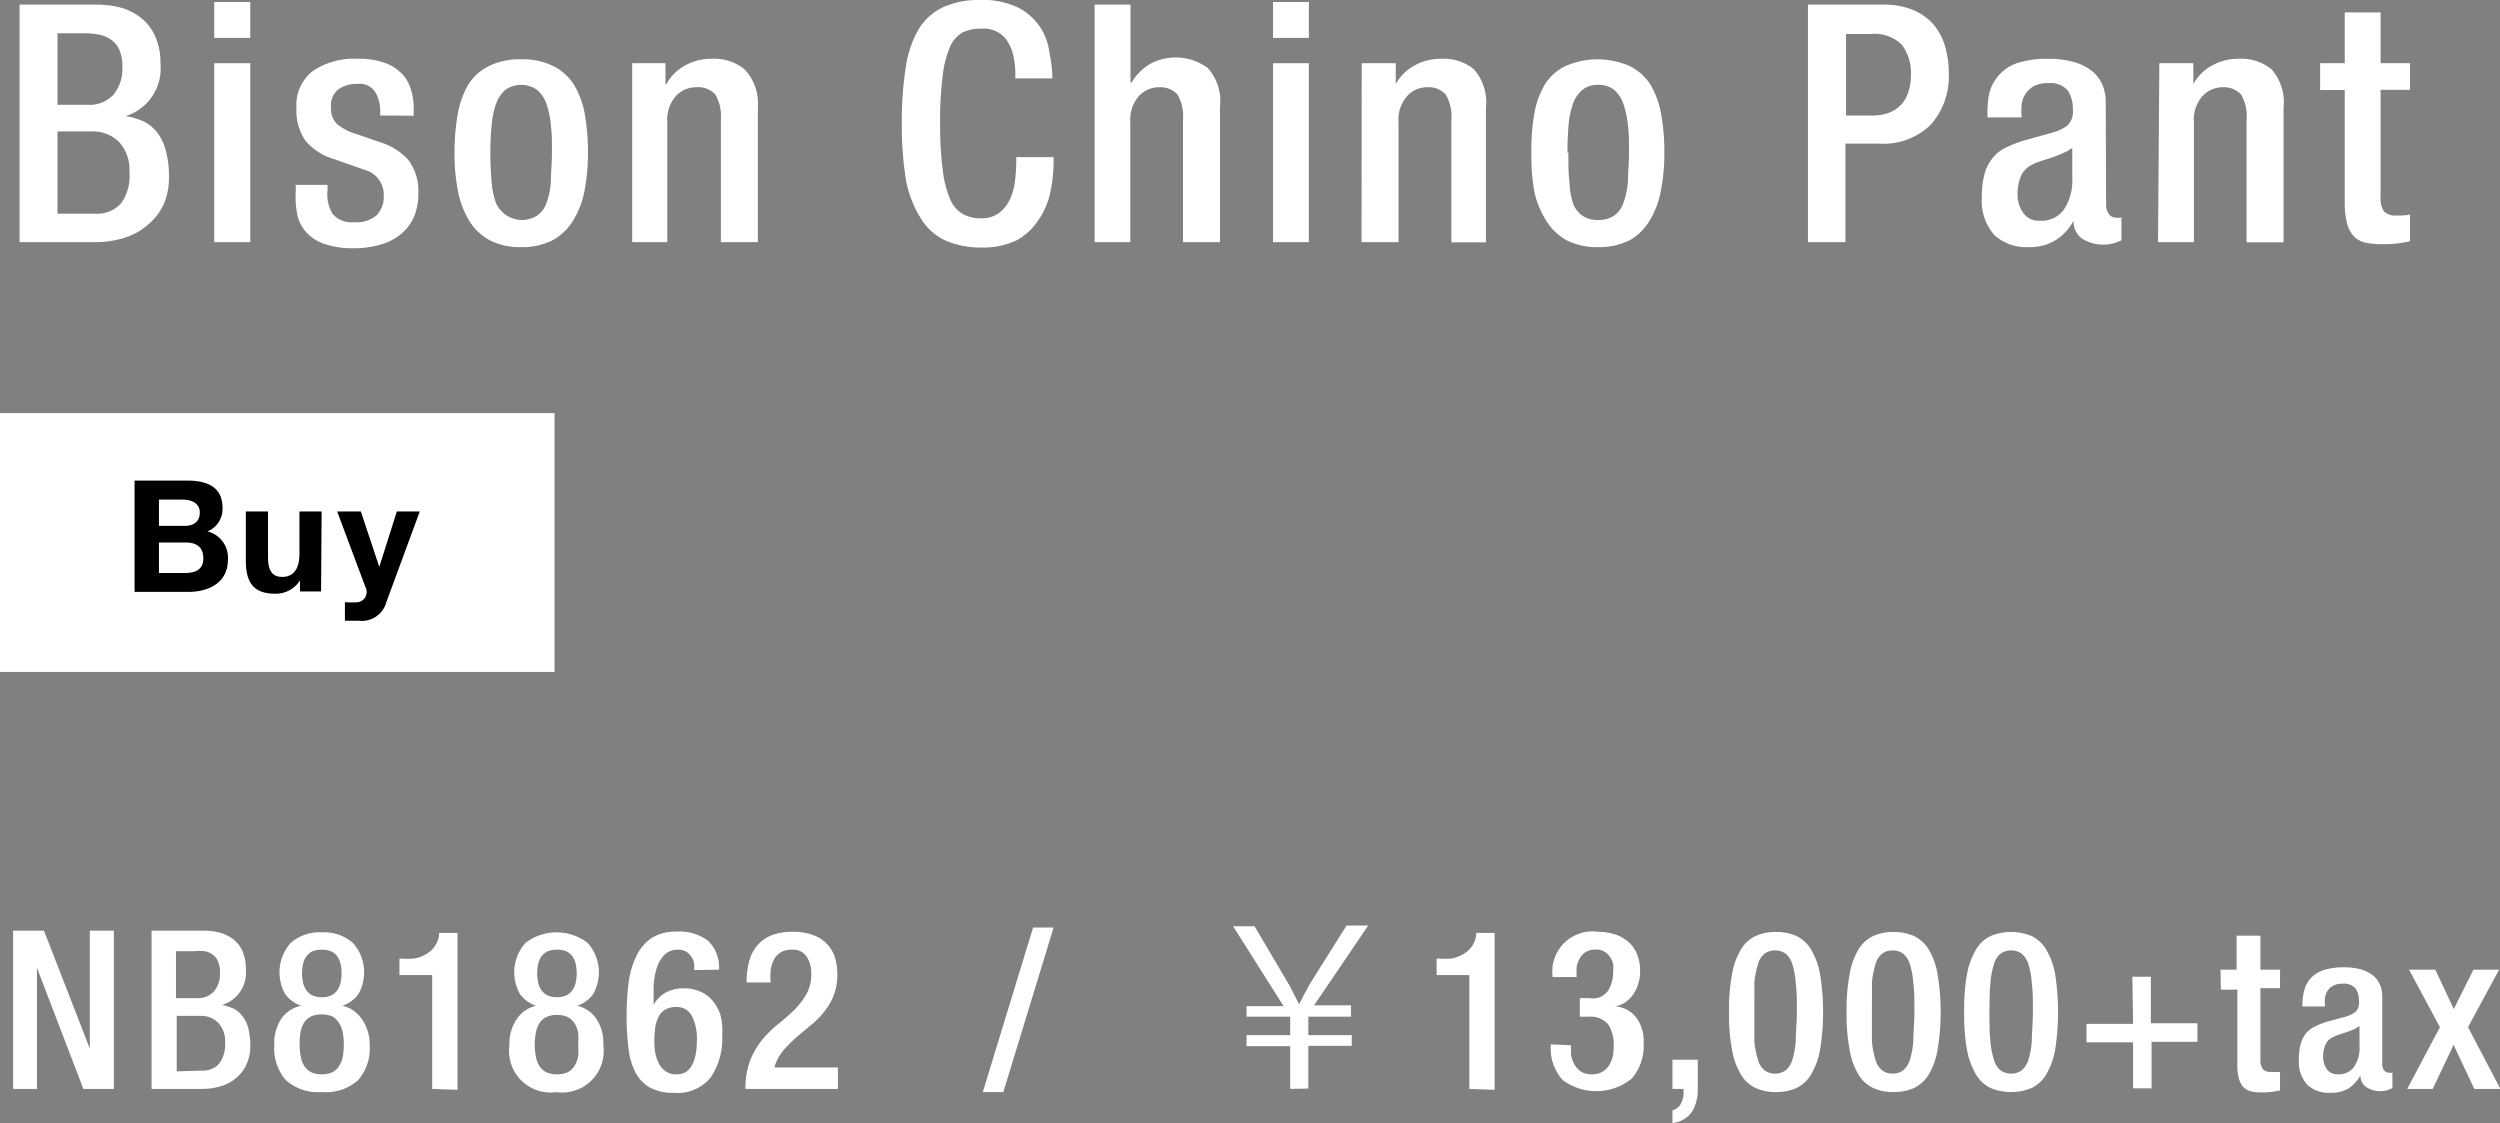
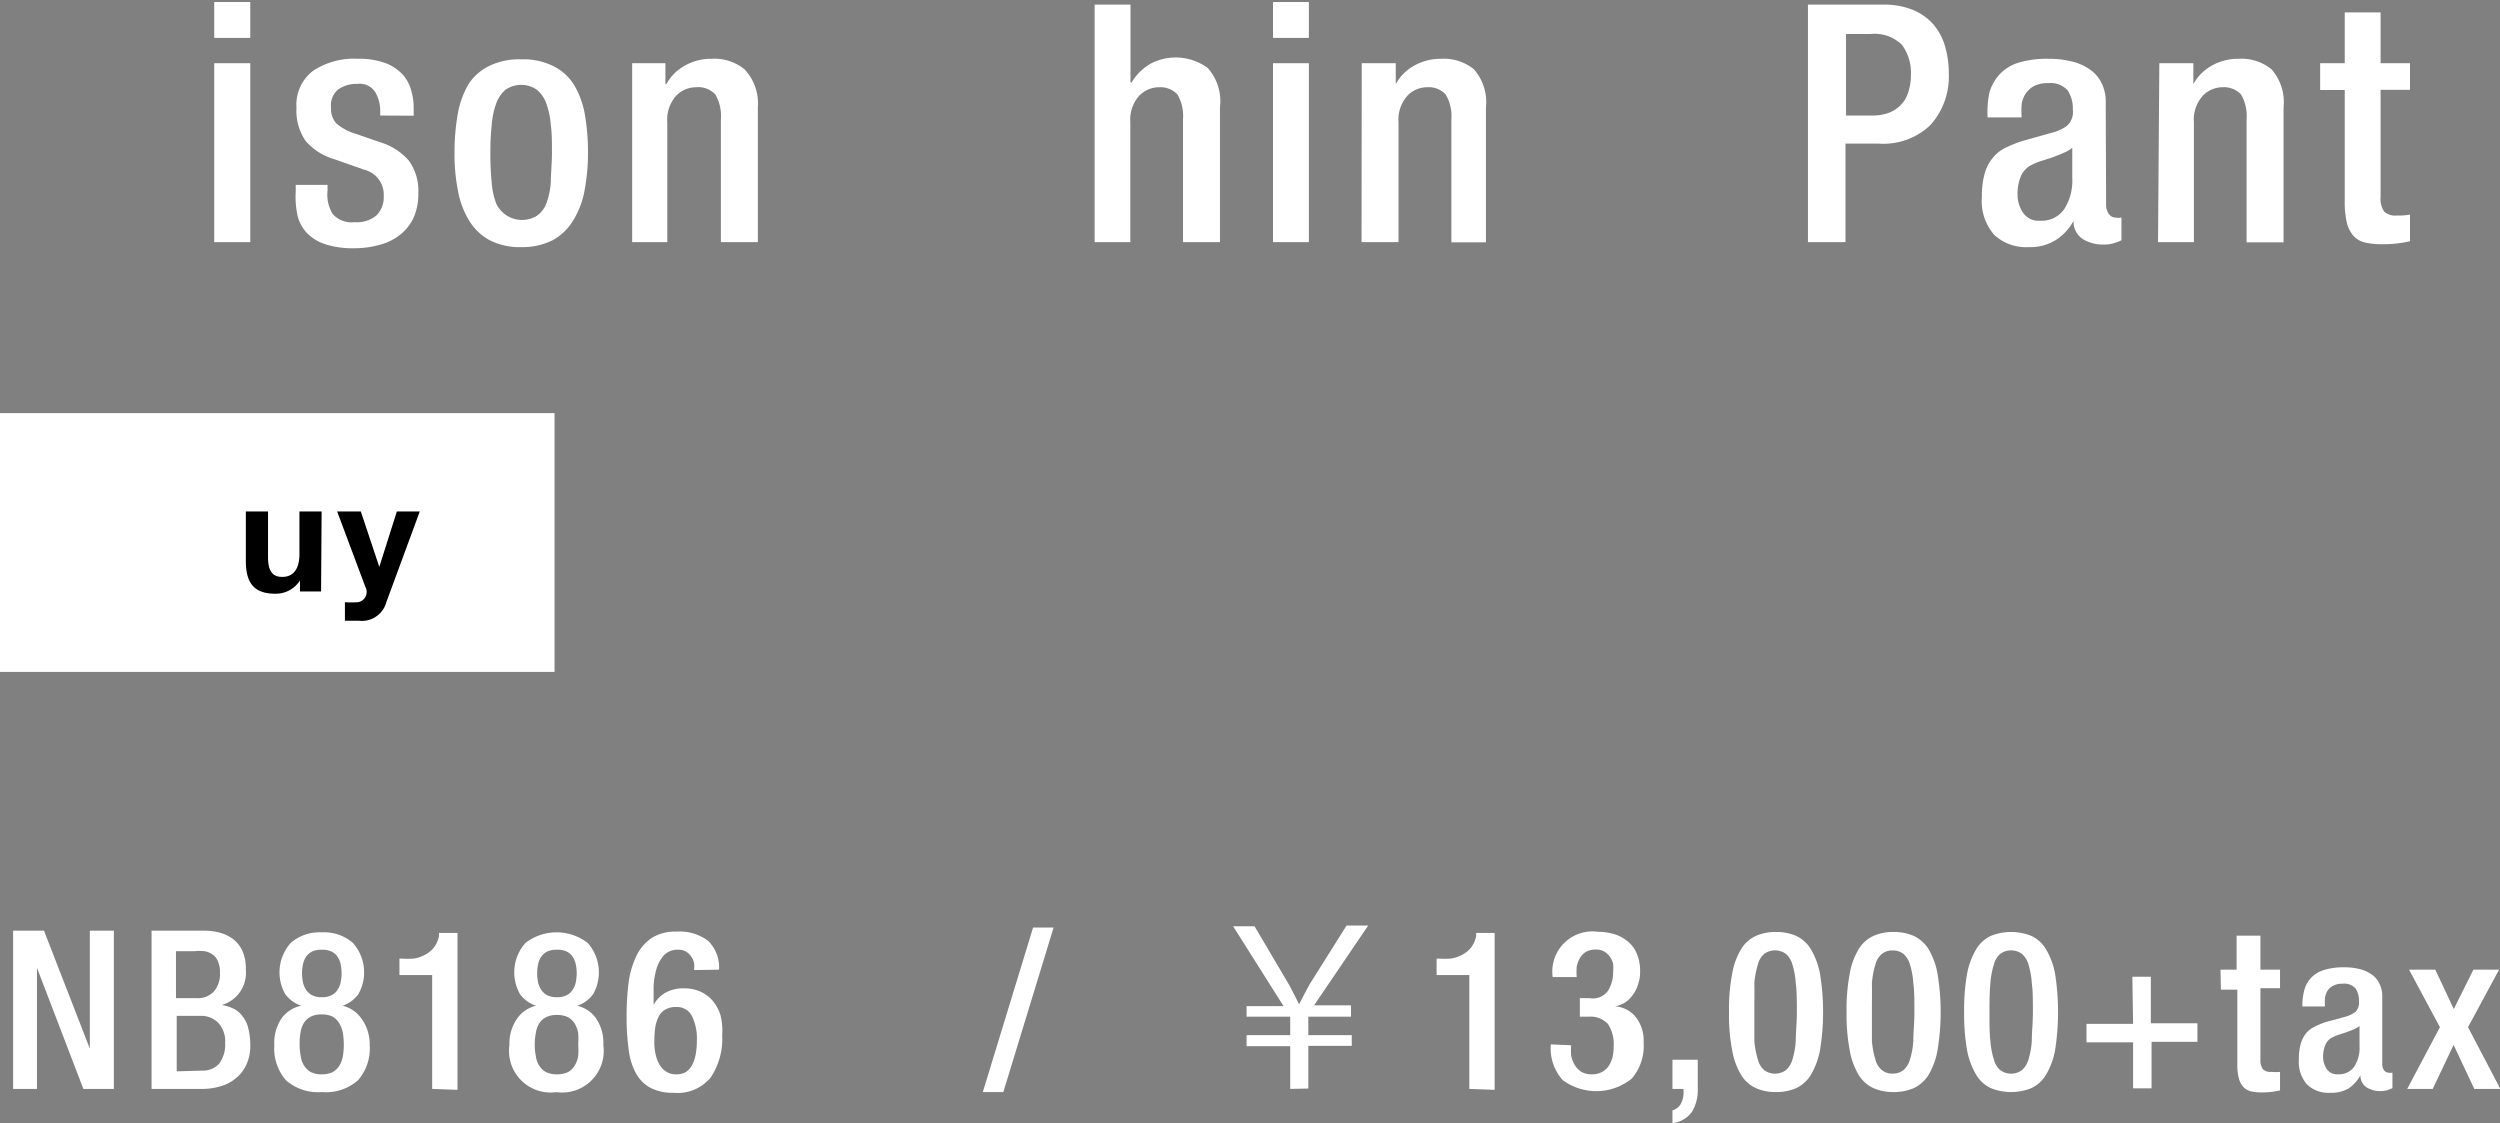
<svg xmlns="http://www.w3.org/2000/svg" viewBox="0 0 135.25 60.76">
  <rect x="0" y="0" width="135.25" height="60.76" fill="#808080" stroke="none" />
  <defs>
    <style>.cls-1{fill:#fff;}</style>
  </defs>
  <title>item03_data_pc</title>
  <g id="レイヤー_2" data-name="レイヤー 2">
    <g id="button">
-       <path class="cls-1" d="M1.06.25H5.22A5.31,5.31,0,0,1,6.57.42,3.23,3.23,0,0,1,7.67,1a2.59,2.59,0,0,1,.74,1,3.43,3.43,0,0,1,.27,1.44A2.69,2.69,0,0,1,6.79,6.28v0a3.64,3.64,0,0,1,1,.3,2.15,2.15,0,0,1,.73.61,2.74,2.74,0,0,1,.46,1,5.16,5.16,0,0,1,.16,1.39,3.59,3.59,0,0,1-.28,1.46A3.13,3.13,0,0,1,8,12.16a3.53,3.53,0,0,1-1.25.7,5.28,5.28,0,0,1-1.64.24H1.06ZM4.73,5.67a1.77,1.77,0,0,0,1.42-.56,2.22,2.22,0,0,0,.47-1.47,2.27,2.27,0,0,0-.16-.94A1.31,1.31,0,0,0,6,2.14a1.7,1.7,0,0,0-.66-.27,4.14,4.14,0,0,0-.81-.07H3.11V5.67Zm.42,5.89A1.74,1.74,0,0,0,6.55,11,2.52,2.52,0,0,0,7,9.29a2.19,2.19,0,0,0-.56-1.61A2,2,0,0,0,5,7.11H3.11v4.45Z" />
      <path class="cls-1" d="M11.59.11h1.95V2.05H11.59Zm0,3.31h1.95V13.1H11.59Z" />
      <path class="cls-1" d="M20.57,6.25V6a2,2,0,0,0-.26-1,1,1,0,0,0-1-.46,1.68,1.68,0,0,0-1,.29,1.1,1.1,0,0,0-.4,1,1.14,1.14,0,0,0,.3.86,2.87,2.87,0,0,0,1.07.56l1.24.43a3.36,3.36,0,0,1,1.59,1,2.77,2.77,0,0,1,.52,1.79,3.08,3.08,0,0,1-.27,1.34,2.54,2.54,0,0,1-.74.91,3,3,0,0,1-1.1.53,5,5,0,0,1-1.37.18,4.79,4.79,0,0,1-1.53-.21,2.4,2.4,0,0,1-1-.6,2.07,2.07,0,0,1-.52-.94A4.84,4.84,0,0,1,16,10.35V10h1.72v.31A2,2,0,0,0,18,11.58a1.37,1.37,0,0,0,1.18.44,1.65,1.65,0,0,0,1.19-.37,1.4,1.4,0,0,0,.39-1.05,1.39,1.39,0,0,0-1.06-1.42l-1.59-.56a3.25,3.25,0,0,1-1.58-1,2.87,2.87,0,0,1-.49-1.79,2.3,2.3,0,0,1,.9-2,4,4,0,0,1,2.42-.65,4.08,4.08,0,0,1,1.51.24,2.46,2.46,0,0,1,.93.63,2.1,2.1,0,0,1,.45.86,3.23,3.23,0,0,1,.13.91v.44Z" />
      <path class="cls-1" d="M24.59,8.26a12,12,0,0,1,.17-2.07,4.93,4.93,0,0,1,.57-1.61,2.78,2.78,0,0,1,1.11-1,3.69,3.69,0,0,1,1.75-.37,3.63,3.63,0,0,1,1.75.37,2.78,2.78,0,0,1,1.11,1,4.72,4.72,0,0,1,.59,1.61,12,12,0,0,1,.17,2.07,10.89,10.89,0,0,1-.19,2.07A4.67,4.67,0,0,1,31,11.94,2.94,2.94,0,0,1,29.89,13a3.65,3.65,0,0,1-1.7.37A3.58,3.58,0,0,1,26.5,13a2.94,2.94,0,0,1-1.11-1.05,4.66,4.66,0,0,1-.61-1.61A10.13,10.13,0,0,1,24.59,8.26Zm1.94,0a15.27,15.27,0,0,0,.07,1.61A4.13,4.13,0,0,0,26.84,11a1.54,1.54,0,0,0,2.21.67,1.42,1.42,0,0,0,.51-.67,4.13,4.13,0,0,0,.24-1.15c0-.46.06-1,.06-1.61s0-1-.06-1.47a4.56,4.56,0,0,0-.24-1.16,1.73,1.73,0,0,0-.51-.75,1.49,1.49,0,0,0-1.71,0,1.8,1.8,0,0,0-.5.75,4.56,4.56,0,0,0-.24,1.16A13.18,13.18,0,0,0,26.53,8.26Z" />
      <path class="cls-1" d="M34.2,3.42H36V4.55h.05a2.54,2.54,0,0,1,1-1,2.86,2.86,0,0,1,1.46-.37,2.58,2.58,0,0,1,1.77.57A2.69,2.69,0,0,1,41,5.8v7.3H39V6.46a2.32,2.32,0,0,0-.3-1.35,1.27,1.27,0,0,0-1.05-.39,1.5,1.5,0,0,0-1.07.46,1.93,1.93,0,0,0-.48,1.43V13.1H34.2Z" />
-       <path class="cls-1" d="M57,8.5v.27a8,8,0,0,1-.19,1.69,4.08,4.08,0,0,1-.65,1.47A3.26,3.26,0,0,1,55,13a4.18,4.18,0,0,1-1.9.39,4.71,4.71,0,0,1-2-.4,3.07,3.07,0,0,1-1.31-1.22A5.85,5.85,0,0,1,49,9.66a18.35,18.35,0,0,1-.21-3,18.27,18.27,0,0,1,.21-3,5.72,5.72,0,0,1,.7-2.08A3.07,3.07,0,0,1,51,.4a4.62,4.62,0,0,1,2-.4,4.4,4.4,0,0,1,2.14.44,3.18,3.18,0,0,1,1.16,1.07,3.14,3.14,0,0,1,.47,1.32A8.08,8.08,0,0,1,56.93,4v.24h-2V4.05a4.56,4.56,0,0,0-.08-.9,2.5,2.5,0,0,0-.29-.82A1.46,1.46,0,0,0,54,1.75a1.6,1.6,0,0,0-.91-.2,2.21,2.21,0,0,0-1,.2,1.58,1.58,0,0,0-.69.78A5.47,5.47,0,0,0,51,4.09a19.2,19.2,0,0,0-.14,2.53A19.7,19.7,0,0,0,51,9.18a5.71,5.71,0,0,0,.4,1.59,1.66,1.66,0,0,0,.69.81,2,2,0,0,0,1,.23,1.54,1.54,0,0,0,1-.32,2,2,0,0,0,.58-.78,3.33,3.33,0,0,0,.25-1,9,9,0,0,0,.06-1V8.5Z" />
      <path class="cls-1" d="M59.22.25h1.94V4.46l.06,0a2.89,2.89,0,0,1,1-1,2.92,2.92,0,0,1,3.12.22A2.69,2.69,0,0,1,66,5.8v7.3h-2V6.46a2.32,2.32,0,0,0-.3-1.35,1.27,1.27,0,0,0-1-.39,1.5,1.5,0,0,0-1.07.46,1.93,1.93,0,0,0-.48,1.43V13.1H59.22Z" />
      <path class="cls-1" d="M68.87.11h1.94V2.05H68.87Zm0,3.31h1.94V13.1H68.87Z" />
      <path class="cls-1" d="M73.67,3.42h1.84V4.55h0a2.54,2.54,0,0,1,1-1,2.92,2.92,0,0,1,1.47-.37,2.57,2.57,0,0,1,1.76.57,2.69,2.69,0,0,1,.65,2.06v7.3H78.52V6.46a2.31,2.31,0,0,0-.31-1.35,1.24,1.24,0,0,0-1-.39,1.47,1.47,0,0,0-1.07.46,1.93,1.93,0,0,0-.48,1.43V13.1h-2Z" />
-       <path class="cls-1" d="M82.85,8.26A11.08,11.08,0,0,1,83,6.19a4.71,4.71,0,0,1,.57-1.61,2.71,2.71,0,0,1,1.11-1,4.32,4.32,0,0,1,3.5,0,2.84,2.84,0,0,1,1.11,1,4.72,4.72,0,0,1,.58,1.61,11.12,11.12,0,0,1,.17,2.07,10.13,10.13,0,0,1-.19,2.07,4.66,4.66,0,0,1-.61,1.61A2.94,2.94,0,0,1,88.16,13a3.68,3.68,0,0,1-1.7.37,3.62,3.62,0,0,1-1.7-.37,3,3,0,0,1-1.1-1.05A4.67,4.67,0,0,1,83,10.33,10.89,10.89,0,0,1,82.85,8.26Zm2,0c0,.61,0,1.15.06,1.61A4.13,4.13,0,0,0,85.1,11a1.42,1.42,0,0,0,.51.67,1.47,1.47,0,0,0,.85.23,1.51,1.51,0,0,0,.86-.23,1.4,1.4,0,0,0,.5-.67,4.49,4.49,0,0,0,.25-1.15c0-.46.06-1,.06-1.61s0-1-.06-1.47a5,5,0,0,0-.25-1.16,1.71,1.71,0,0,0-.5-.75,1.32,1.32,0,0,0-.86-.27,1.29,1.29,0,0,0-.85.27,1.73,1.73,0,0,0-.51.75,4.56,4.56,0,0,0-.24,1.16Q84.8,7.45,84.8,8.26Z" />
      <path class="cls-1" d="M97.81.25h4.07a4.07,4.07,0,0,1,1.59.28,3,3,0,0,1,1.11.77,3.21,3.21,0,0,1,.64,1.18A5.17,5.17,0,0,1,105.43,4a3.91,3.91,0,0,1-1,2.77,3.68,3.68,0,0,1-2.79,1h-1.8V13.1H97.81Zm2.06,6h1.45a2.56,2.56,0,0,0,.79-.12,1.86,1.86,0,0,0,.65-.38,1.66,1.66,0,0,0,.45-.68,2.86,2.86,0,0,0,.17-1,2.56,2.56,0,0,0-.48-1.64,2.12,2.12,0,0,0-1.72-.59H99.87Z" />
      <path class="cls-1" d="M113.94,11.09a.82.82,0,0,0,.14.47.44.44,0,0,0,.37.21.85.85,0,0,0,.32,0V13a2.85,2.85,0,0,1-.42.16,1.83,1.83,0,0,1-.53.07,2.07,2.07,0,0,1-1.13-.29,1.12,1.12,0,0,1-.51-1h0a2.75,2.75,0,0,1-1,1.07,2.65,2.65,0,0,1-1.44.36,2.54,2.54,0,0,1-1.85-.66,2.78,2.78,0,0,1-.67-2.06,4.48,4.48,0,0,1,.17-1.33,2.27,2.27,0,0,1,.47-.84,2,2,0,0,1,.71-.52,6.75,6.75,0,0,1,.9-.35L111,7.18a2.29,2.29,0,0,0,.83-.38,1,1,0,0,0,.31-.86,1.79,1.79,0,0,0-.28-1.05,1.23,1.23,0,0,0-1.06-.39,1.55,1.55,0,0,0-.77.16,1.3,1.3,0,0,0-.45.42,1.34,1.34,0,0,0-.21.58,5.12,5.12,0,0,0,0,.69h-1.84A5.05,5.05,0,0,1,107.63,5a2.41,2.41,0,0,1,.57-1,2.36,2.36,0,0,1,1-.61,5.38,5.38,0,0,1,1.61-.21,5.16,5.16,0,0,1,1.21.13,2.85,2.85,0,0,1,1,.42,1.94,1.94,0,0,1,.66.73,2.28,2.28,0,0,1,.24,1.09ZM112.11,8a1.88,1.88,0,0,1-.47.27c-.19.09-.39.16-.59.24l-.59.19a3.19,3.19,0,0,0-.51.2,1.25,1.25,0,0,0-.61.61,2.42,2.42,0,0,0-.19,1,1.72,1.72,0,0,0,.3,1,1,1,0,0,0,.91.43,1.48,1.48,0,0,0,1.31-.62,2.85,2.85,0,0,0,.44-1.69Z" />
      <path class="cls-1" d="M116.82,3.42h1.84V4.55h0a2.54,2.54,0,0,1,1-1,2.88,2.88,0,0,1,1.46-.37,2.58,2.58,0,0,1,1.77.57,2.69,2.69,0,0,1,.65,2.06v7.3h-2V6.46a2.32,2.32,0,0,0-.3-1.35,1.27,1.27,0,0,0-1-.39,1.5,1.5,0,0,0-1.07.46,1.93,1.93,0,0,0-.48,1.43V13.1h-1.94Z" />
      <path class="cls-1" d="M125.52,3.42h1.33V.67h1.94V3.42h1.59V4.86h-1.59v5.78a1.25,1.25,0,0,0,.19.8.88.88,0,0,0,.69.22,3.51,3.51,0,0,0,.71-.05v1.44a6.21,6.21,0,0,1-1.57.16,3.72,3.72,0,0,1-.86-.09,1.23,1.23,0,0,1-.61-.34,1.7,1.7,0,0,1-.37-.71,4.93,4.93,0,0,1-.12-1.2v-6h-1.33Z" />
      <path class="cls-1" d="M.71,50.35H2.38l2.48,6.38h0V50.35h1.3v8.56H4.51L2,52.36H2v6.55H.71Z" />
      <path class="cls-1" d="M8.2,50.35H11a3.27,3.27,0,0,1,.9.11,2.17,2.17,0,0,1,.73.36,1.66,1.66,0,0,1,.49.64,2.35,2.35,0,0,1,.18,1A1.81,1.81,0,0,1,12,54.37v0a2.52,2.52,0,0,1,.64.2,1.35,1.35,0,0,1,.48.41,1.66,1.66,0,0,1,.31.64,3.59,3.59,0,0,1,.11.93,2.38,2.38,0,0,1-.19,1,2,2,0,0,1-.53.73,2.17,2.17,0,0,1-.83.47,3.42,3.42,0,0,1-1.09.16H8.2ZM10.64,54a1.18,1.18,0,0,0,.94-.37,1.44,1.44,0,0,0,.32-1,1.41,1.41,0,0,0-.11-.62.78.78,0,0,0-.29-.37,1,1,0,0,0-.44-.18,2.31,2.31,0,0,0-.54,0h-1V54Zm.28,3.92a1.18,1.18,0,0,0,.94-.38,1.75,1.75,0,0,0,.32-1.13,1.45,1.45,0,0,0-.37-1.07,1.28,1.28,0,0,0-1-.38H9.56v3Z" />
      <path class="cls-1" d="M17.41,59.08a2.61,2.61,0,0,1-1.94-.64,2.61,2.61,0,0,1-.63-1.9,2.36,2.36,0,0,1,.41-1.47,1.74,1.74,0,0,1,1.05-.66v0a1.76,1.76,0,0,1-.87-.63,2.39,2.39,0,0,1,.3-2.77,2.37,2.37,0,0,1,1.68-.57,2.37,2.37,0,0,1,1.68.57,2.39,2.39,0,0,1,.3,2.77,1.74,1.74,0,0,1-.86.63v0a1.74,1.74,0,0,1,1,.66A2.36,2.36,0,0,1,20,56.54a2.61,2.61,0,0,1-.63,1.9A2.61,2.61,0,0,1,17.41,59.08Zm-1.2-2.57a3.06,3.06,0,0,0,.06.63,1.28,1.28,0,0,0,.18.51,1,1,0,0,0,.37.35,1.26,1.26,0,0,0,.59.12A1.34,1.34,0,0,0,18,58a1,1,0,0,0,.36-.35,1.46,1.46,0,0,0,.19-.51,4,4,0,0,0,.05-.63,4.23,4.23,0,0,0-.05-.63,1.63,1.63,0,0,0-.19-.51A1.07,1.07,0,0,0,18,55a1.34,1.34,0,0,0-.6-.12,1.26,1.26,0,0,0-.59.12,1,1,0,0,0-.37.34,1.41,1.41,0,0,0-.18.51A3.21,3.21,0,0,0,16.21,56.51Zm.13-3.86a2.63,2.63,0,0,0,.05.49,1.15,1.15,0,0,0,.17.41.89.89,0,0,0,.32.29,1.19,1.19,0,0,0,.53.11,1.16,1.16,0,0,0,.53-.11.82.82,0,0,0,.32-.29,1.15,1.15,0,0,0,.17-.41,2.63,2.63,0,0,0,.05-.49,2.44,2.44,0,0,0-.05-.48,1.15,1.15,0,0,0-.17-.41.8.8,0,0,0-.32-.28,1.17,1.17,0,0,0-.53-.1,1.19,1.19,0,0,0-.53.1.87.87,0,0,0-.32.28,1.15,1.15,0,0,0-.17.41A2.44,2.44,0,0,0,16.34,52.65Z" />
      <path class="cls-1" d="M23.38,58.91V52.75H21.61v-.89h.13a4.46,4.46,0,0,0,.63,0,1.77,1.77,0,0,0,.59-.19,1.51,1.51,0,0,0,.49-.38,1.45,1.45,0,0,0,.3-.65v-.17h1v8.49Z" />
      <path class="cls-1" d="M30.13,59.08a2.25,2.25,0,0,1-2.57-2.54A2.36,2.36,0,0,1,28,55.07,1.74,1.74,0,0,1,29,54.41v0a1.76,1.76,0,0,1-.87-.63,2.39,2.39,0,0,1,.3-2.77,2.76,2.76,0,0,1,3.36,0,2.39,2.39,0,0,1,.3,2.77,1.74,1.74,0,0,1-.86.63v0a1.74,1.74,0,0,1,1,.66,2.36,2.36,0,0,1,.41,1.47,2.25,2.25,0,0,1-2.57,2.54Zm-1.2-2.57a3.06,3.06,0,0,0,.06.63,1.28,1.28,0,0,0,.18.51,1,1,0,0,0,.37.35,1.26,1.26,0,0,0,.59.12,1.34,1.34,0,0,0,.6-.12,1,1,0,0,0,.36-.35,1.46,1.46,0,0,0,.19-.51,4,4,0,0,0,0-.63,4.23,4.23,0,0,0,0-.63,1.63,1.63,0,0,0-.19-.51,1.07,1.07,0,0,0-.36-.34,1.34,1.34,0,0,0-.6-.12,1.26,1.26,0,0,0-.59.12,1,1,0,0,0-.37.34,1.41,1.41,0,0,0-.18.51A3.21,3.21,0,0,0,28.93,56.51Zm.13-3.86a2.63,2.63,0,0,0,.05.49,1.15,1.15,0,0,0,.17.41.89.89,0,0,0,.32.29,1.19,1.19,0,0,0,.53.11,1.16,1.16,0,0,0,.53-.11.82.82,0,0,0,.32-.29,1.15,1.15,0,0,0,.17-.41,2.63,2.63,0,0,0,.05-.49,2.44,2.44,0,0,0-.05-.48,1.15,1.15,0,0,0-.17-.41.8.8,0,0,0-.32-.28,1.17,1.17,0,0,0-.53-.1,1.19,1.19,0,0,0-.53.1.87.87,0,0,0-.32.28,1.15,1.15,0,0,0-.17.41A2.44,2.44,0,0,0,29.06,52.65Z" />
-       <path class="cls-1" d="M37.55,52.48a1.81,1.81,0,0,0,0-.38,1,1,0,0,0-.16-.36.88.88,0,0,0-.28-.26.79.79,0,0,0-.42-.1,1,1,0,0,0-.75.28,1.84,1.84,0,0,0-.41.71,4,4,0,0,0-.17,1c0,.35,0,.67,0,1l0,0a1.63,1.63,0,0,1,.67-.68,2,2,0,0,1,1-.22,2.07,2.07,0,0,1,.82.16,1.82,1.82,0,0,1,.67.47,2.33,2.33,0,0,1,.45.79A3.42,3.42,0,0,1,39.07,56a3.75,3.75,0,0,1-.62,2.29,2.31,2.31,0,0,1-2,.83,2.58,2.58,0,0,1-1.3-.29,2,2,0,0,1-.78-.83A3.63,3.63,0,0,1,34,56.68a12.19,12.19,0,0,1-.1-1.67A14.34,14.34,0,0,1,34,53.22a4.72,4.72,0,0,1,.41-1.46,2.47,2.47,0,0,1,.82-1,2.41,2.41,0,0,1,1.37-.36,2.55,2.55,0,0,1,1.71.5,2,2,0,0,1,.59,1.56ZM35.4,56.36a3,3,0,0,0,.07.69,1.87,1.87,0,0,0,.22.56,1.06,1.06,0,0,0,.36.37.93.93,0,0,0,.53.14A1,1,0,0,0,37.1,58a1,1,0,0,0,.35-.4,2,2,0,0,0,.19-.58,3.88,3.88,0,0,0,.06-.7,2.77,2.77,0,0,0-.27-1.36.9.9,0,0,0-.85-.48,1.13,1.13,0,0,0-.61.15.93.93,0,0,0-.36.42,2,2,0,0,0-.17.6A5.64,5.64,0,0,0,35.4,56.36Z" />
-       <path class="cls-1" d="M45.33,58.91h-5a4.24,4.24,0,0,1,.26-1.56,4.53,4.53,0,0,1,.66-1.12,6.2,6.2,0,0,1,.86-.84,10.5,10.5,0,0,0,.86-.75,4.19,4.19,0,0,0,.66-.86,2.26,2.26,0,0,0,.26-1.12,1.56,1.56,0,0,0-.25-.9.86.86,0,0,0-.8-.38,1.12,1.12,0,0,0-.62.15,1,1,0,0,0-.36.41,1.72,1.72,0,0,0-.17.57,4.58,4.58,0,0,0,0,.64h-1.3A4.45,4.45,0,0,1,40.53,52a2.15,2.15,0,0,1,.44-.85,1.9,1.9,0,0,1,.77-.55,3.06,3.06,0,0,1,1.16-.19,3,3,0,0,1,1.1.18,1.88,1.88,0,0,1,1.17,1.21,3.06,3.06,0,0,1,.13.88,3.16,3.16,0,0,1-.21,1.21,3.47,3.47,0,0,1-.54.89,4.4,4.4,0,0,1-.72.71l-.77.65a7.82,7.82,0,0,0-.7.71,2.58,2.58,0,0,0-.47.9h3.44Z" />
+       <path class="cls-1" d="M37.55,52.48a1.81,1.81,0,0,0,0-.38,1,1,0,0,0-.16-.36.88.88,0,0,0-.28-.26.79.79,0,0,0-.42-.1,1,1,0,0,0-.75.28,1.84,1.84,0,0,0-.41.71,4,4,0,0,0-.17,1c0,.35,0,.67,0,1l0,0a1.63,1.63,0,0,1,.67-.68,2,2,0,0,1,1-.22,2.07,2.07,0,0,1,.82.16,1.82,1.82,0,0,1,.67.47,2.33,2.33,0,0,1,.45.79A3.42,3.42,0,0,1,39.07,56a3.75,3.75,0,0,1-.62,2.29,2.31,2.31,0,0,1-2,.83,2.58,2.58,0,0,1-1.3-.29,2,2,0,0,1-.78-.83A3.63,3.63,0,0,1,34,56.68a12.19,12.19,0,0,1-.1-1.67A14.34,14.34,0,0,1,34,53.22a4.72,4.72,0,0,1,.41-1.46,2.47,2.47,0,0,1,.82-1,2.41,2.41,0,0,1,1.37-.36,2.55,2.55,0,0,1,1.71.5,2,2,0,0,1,.59,1.56M35.4,56.36a3,3,0,0,0,.07.69,1.87,1.87,0,0,0,.22.56,1.06,1.06,0,0,0,.36.37.93.93,0,0,0,.53.14A1,1,0,0,0,37.1,58a1,1,0,0,0,.35-.4,2,2,0,0,0,.19-.58,3.88,3.88,0,0,0,.06-.7,2.77,2.77,0,0,0-.27-1.36.9.9,0,0,0-.85-.48,1.13,1.13,0,0,0-.61.15.93.93,0,0,0-.36.42,2,2,0,0,0-.17.6A5.64,5.64,0,0,0,35.4,56.36Z" />
      <path class="cls-1" d="M55.89,50.18H57l-2.72,8.9H53.17Z" />
      <path class="cls-1" d="M69.8,58.91V56.6H67.44V56H69.8V55H67.44v-.57h2l-2.73-4.32h1.16l1.9,3.22c.21.39.33.65.51,1h0c.18-.34.35-.69.57-1.08l2-3.18h1.17l-2.93,4.32h2V55H70.78v1h2.35v.58H70.78v2.31Z" />
      <path class="cls-1" d="M79.49,58.91V52.75H77.72v-.89h.13a4.46,4.46,0,0,0,.63,0,1.77,1.77,0,0,0,.59-.19,1.51,1.51,0,0,0,.49-.38,1.45,1.45,0,0,0,.3-.65v-.17h1v8.49Z" />
      <path class="cls-1" d="M85,56.55a3.64,3.64,0,0,0,0,.56,1.57,1.57,0,0,0,.19.5,1.24,1.24,0,0,0,.35.37,1.09,1.09,0,0,0,.57.14,1.15,1.15,0,0,0,.55-.12,1.06,1.06,0,0,0,.37-.33,1.75,1.75,0,0,0,.21-.48,2.81,2.81,0,0,0,.06-.59,2,2,0,0,0-.3-1.19A1.29,1.29,0,0,0,86,55h-.53v-1H86a1,1,0,0,0,1-.41,1.87,1.87,0,0,0,.27-1,2.3,2.3,0,0,0,0-.45,1.17,1.17,0,0,0-.18-.39,1,1,0,0,0-.3-.27.84.84,0,0,0-.45-.11,1.07,1.07,0,0,0-.53.12,1,1,0,0,0-.33.33,1.45,1.45,0,0,0-.18.48,3.36,3.36,0,0,0,0,.56h-1.3a2.17,2.17,0,0,1,2.45-2.45,3.09,3.09,0,0,1,.78.1,2,2,0,0,1,.74.35,1.71,1.71,0,0,1,.55.66,2.38,2.38,0,0,1,.21,1.06,2,2,0,0,1-.1.64,1.87,1.87,0,0,1-.27.57,1.72,1.72,0,0,1-.42.43,1.41,1.41,0,0,1-.57.22v0a1.62,1.62,0,0,1,1.11.56,2.08,2.08,0,0,1,.44,1.4,2.71,2.71,0,0,1-.64,1.95,3.05,3.05,0,0,1-3.74.08,2.56,2.56,0,0,1-.64-1.93Z" />
      <path class="cls-1" d="M90.48,57.33h1.37v1.58a2.32,2.32,0,0,1-.29,1.2,1.48,1.48,0,0,1-1.08.65v-.69a.76.76,0,0,0,.44-.33,1.25,1.25,0,0,0,.16-.65v-.18h-.6Z" />
      <path class="cls-1" d="M93.54,54.75a10.15,10.15,0,0,1,.17-2.07,3.8,3.8,0,0,1,.49-1.34,1.81,1.81,0,0,1,.8-.71,2.6,2.6,0,0,1,1.08-.21,2.68,2.68,0,0,1,1.09.21,1.84,1.84,0,0,1,.79.71,4,4,0,0,1,.5,1.34,12.69,12.69,0,0,1,0,4.14,4,4,0,0,1-.5,1.34,1.84,1.84,0,0,1-.79.71,2.68,2.68,0,0,1-1.09.21A2.6,2.6,0,0,1,95,58.87a1.81,1.81,0,0,1-.8-.71,3.8,3.8,0,0,1-.49-1.34A10.15,10.15,0,0,1,93.54,54.75Zm1.37,0c0,.62,0,1.14,0,1.57a4.86,4.86,0,0,0,.19,1,1.13,1.13,0,0,0,.35.58,1,1,0,0,0,1.16,0,1.21,1.21,0,0,0,.36-.58,4.36,4.36,0,0,0,.18-1c0-.43.06-1,.06-1.57s0-1.14-.06-1.57a4.36,4.36,0,0,0-.18-1,1.21,1.21,0,0,0-.36-.58,1,1,0,0,0-1.16,0,1.13,1.13,0,0,0-.35.58,4.86,4.86,0,0,0-.19,1C94.92,53.61,94.91,54.13,94.91,54.75Z" />
      <path class="cls-1" d="M99.9,54.75a10.15,10.15,0,0,1,.17-2.07,3.8,3.8,0,0,1,.49-1.34,1.81,1.81,0,0,1,.8-.71,2.6,2.6,0,0,1,1.08-.21,2.68,2.68,0,0,1,1.09.21,1.92,1.92,0,0,1,.8.71,4,4,0,0,1,.49,1.34,12.69,12.69,0,0,1,0,4.14,4,4,0,0,1-.49,1.34,1.92,1.92,0,0,1-.8.71,2.68,2.68,0,0,1-1.09.21,2.6,2.6,0,0,1-1.08-.21,1.81,1.81,0,0,1-.8-.71,3.8,3.8,0,0,1-.49-1.34A10.15,10.15,0,0,1,99.9,54.75Zm1.37,0c0,.62,0,1.14,0,1.57a4.86,4.86,0,0,0,.19,1,1.07,1.07,0,0,0,.36.58.88.88,0,0,0,.57.18.91.91,0,0,0,.58-.18,1.21,1.21,0,0,0,.36-.58,4.36,4.36,0,0,0,.18-1c0-.43.06-1,.06-1.57s0-1.14-.06-1.57a4.36,4.36,0,0,0-.18-1,1.21,1.21,0,0,0-.36-.58.91.91,0,0,0-.58-.18.88.88,0,0,0-.57.18,1.07,1.07,0,0,0-.36.58,4.86,4.86,0,0,0-.19,1C101.28,53.61,101.27,54.13,101.27,54.75Z" />
      <path class="cls-1" d="M106.26,54.75a11,11,0,0,1,.16-2.07,4,4,0,0,1,.5-1.34,1.84,1.84,0,0,1,.79-.71,2.93,2.93,0,0,1,2.18,0,1.84,1.84,0,0,1,.79.71,4,4,0,0,1,.5,1.34,13.47,13.47,0,0,1,0,4.14,4,4,0,0,1-.5,1.34,1.84,1.84,0,0,1-.79.71,2.93,2.93,0,0,1-2.18,0,1.84,1.84,0,0,1-.79-.71,4,4,0,0,1-.5-1.34A11,11,0,0,1,106.26,54.75Zm1.37,0c0,.62,0,1.14.05,1.57a4.31,4.31,0,0,0,.19,1,1.13,1.13,0,0,0,.35.58,1,1,0,0,0,1.16,0,1.21,1.21,0,0,0,.36-.58,4.36,4.36,0,0,0,.18-1c0-.43.06-1,.06-1.57s0-1.14-.06-1.57a4.36,4.36,0,0,0-.18-1,1.21,1.21,0,0,0-.36-.58,1,1,0,0,0-1.16,0,1.13,1.13,0,0,0-.35.58,4.31,4.31,0,0,0-.19,1C107.64,53.61,107.63,54.13,107.63,54.75Z" />
      <path class="cls-1" d="M115.36,52.84h1v2.52h2.52v1H116.4v2.52h-1V56.39h-2.52v-1h2.52Z" />
      <path class="cls-1" d="M120.13,52.46H121V50.62h1.29v1.84h1.06v1h-1.06v3.85a.85.85,0,0,0,.13.53.58.58,0,0,0,.46.15,3,3,0,0,0,.47,0v1a4.24,4.24,0,0,1-1,.11,2.52,2.52,0,0,1-.58-.06.84.84,0,0,1-.4-.23,1.09,1.09,0,0,1-.25-.48,2.91,2.91,0,0,1-.08-.79v-4h-.89Z" />
      <path class="cls-1" d="M128.88,57.57a.57.57,0,0,0,.09.32.31.31,0,0,0,.24.14.57.57,0,0,0,.22,0v.84l-.28.11a1.36,1.36,0,0,1-.36.05,1.4,1.4,0,0,1-.75-.2.75.75,0,0,1-.34-.66h0a2,2,0,0,1-.65.72,1.89,1.89,0,0,1-1,.23,1.66,1.66,0,0,1-1.23-.44,1.84,1.84,0,0,1-.45-1.37,3,3,0,0,1,.11-.88,1.72,1.72,0,0,1,.31-.57,1.5,1.5,0,0,1,.48-.34,4.17,4.17,0,0,1,.6-.24l1-.27a1.66,1.66,0,0,0,.55-.26.69.69,0,0,0,.2-.57,1.19,1.19,0,0,0-.18-.7.81.81,0,0,0-.71-.26,1,1,0,0,0-.51.11.79.79,0,0,0-.3.27,1,1,0,0,0-.14.39,3.44,3.44,0,0,0,0,.46h-1.22a3.2,3.2,0,0,1,.11-.91,1.55,1.55,0,0,1,.38-.66,1.61,1.61,0,0,1,.7-.41,3.65,3.65,0,0,1,1.07-.14,3.47,3.47,0,0,1,.81.09,1.91,1.91,0,0,1,.65.28,1.25,1.25,0,0,1,.43.48,1.51,1.51,0,0,1,.17.73Zm-1.23-2.06a1.7,1.7,0,0,1-.31.18l-.39.15-.4.13a2.18,2.18,0,0,0-.34.14.78.78,0,0,0-.4.4,1.62,1.62,0,0,0-.13.64,1.19,1.19,0,0,0,.2.69.69.69,0,0,0,.61.28,1,1,0,0,0,.87-.41,1.84,1.84,0,0,0,.29-1.12Z" />
      <path class="cls-1" d="M132,55.57l-1.67-3.11h1.42l1,2.13,1.06-2.13h1.39l-1.68,3.11,1.75,3.34h-1.41l-1.12-2.38-1.13,2.38h-1.38Z" />
      <rect class="cls-1" y="22.35" width="30" height="14" />
-       <path d="M7.28,26h2.84c1.14,0,1.92.37,1.92,1.49a1.31,1.31,0,0,1-.82,1.26,1.46,1.46,0,0,1,1.11,1.53c0,1.22-1,1.74-2.13,1.74H7.28ZM8.6,28.45H10c.46,0,.81-.22.81-.72s-.44-.7-.92-.7H8.6ZM8.6,31H10c.53,0,1-.16,1-.79s-.39-.86-.95-.86H8.6Z" />
      <path d="M17.37,32H16.23v-.6h0a1.55,1.55,0,0,1-1.34.72c-1.27,0-1.59-.72-1.59-1.8V27.67h1.2v2.46c0,.72.21,1.08.77,1.08s.93-.37.93-1.25V27.67h1.2Z" />
      <path d="M20.9,32.58a1.37,1.37,0,0,1-1.5,1c-.25,0-.49,0-.74,0v-1a5.48,5.48,0,0,0,.7,0,.56.56,0,0,0,.41-.82l-1.53-4.09h1.28l1,3h0l.95-3h1.24Z" />
    </g>
  </g>
</svg>